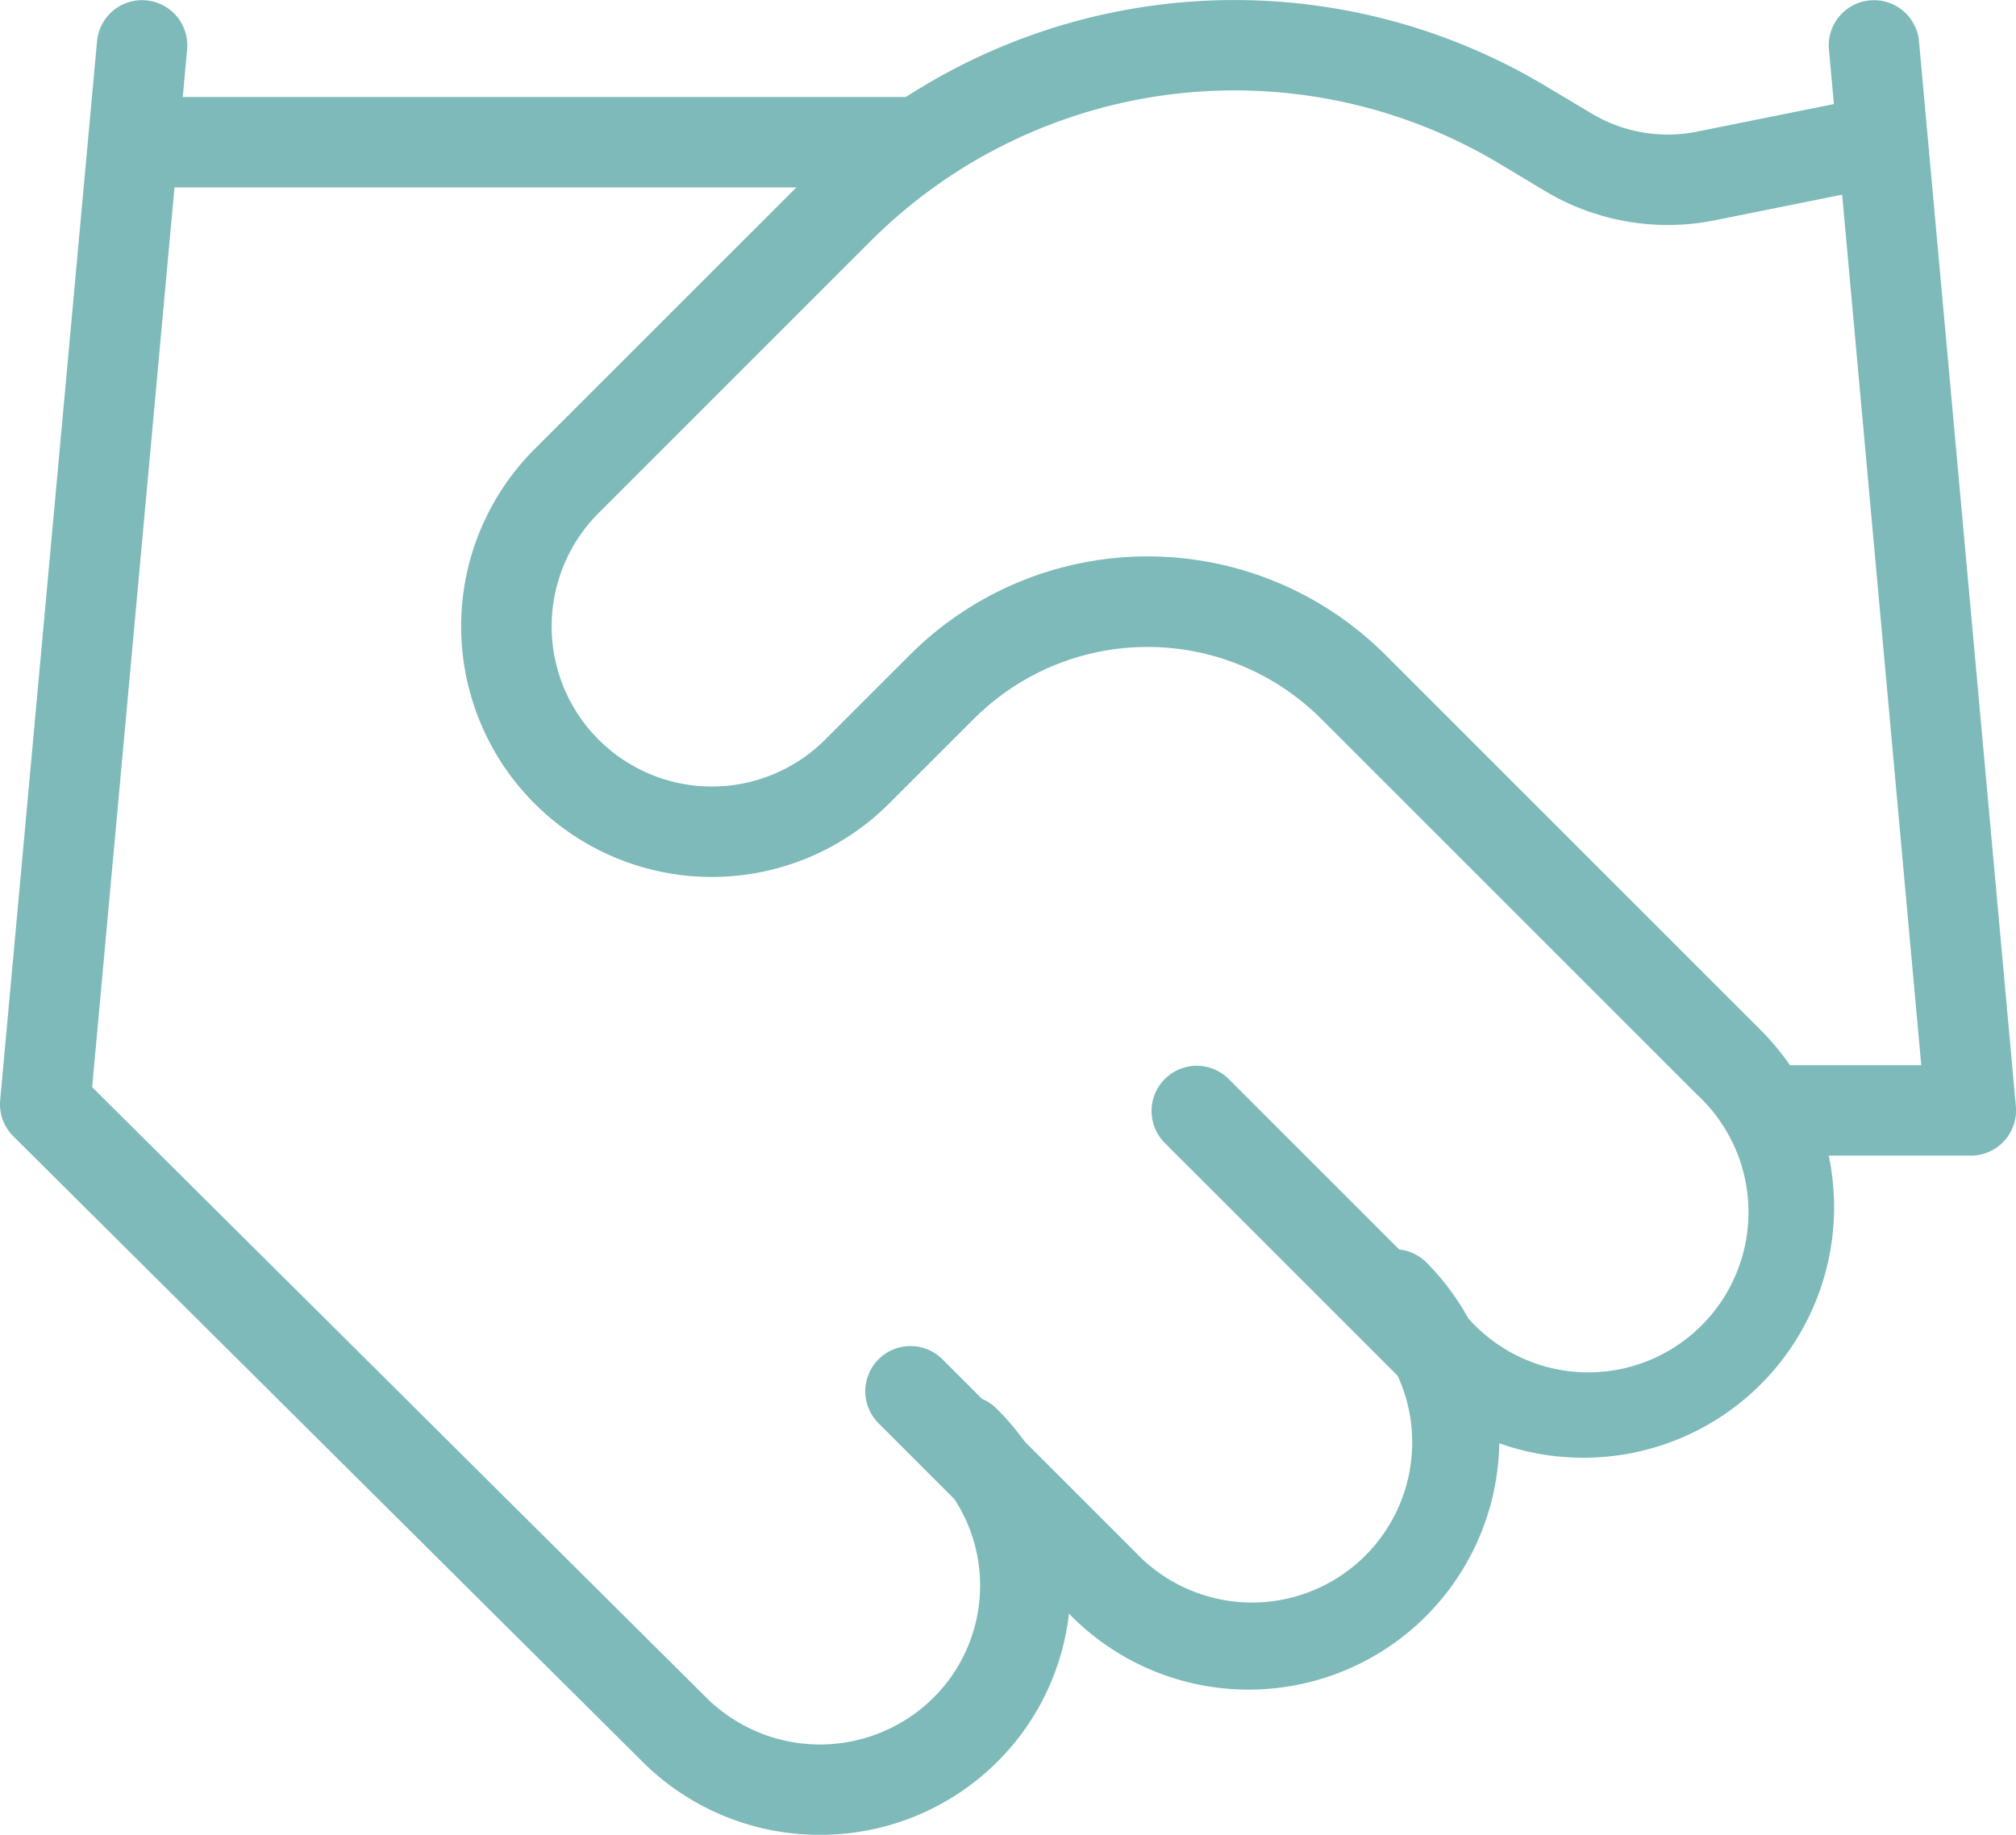
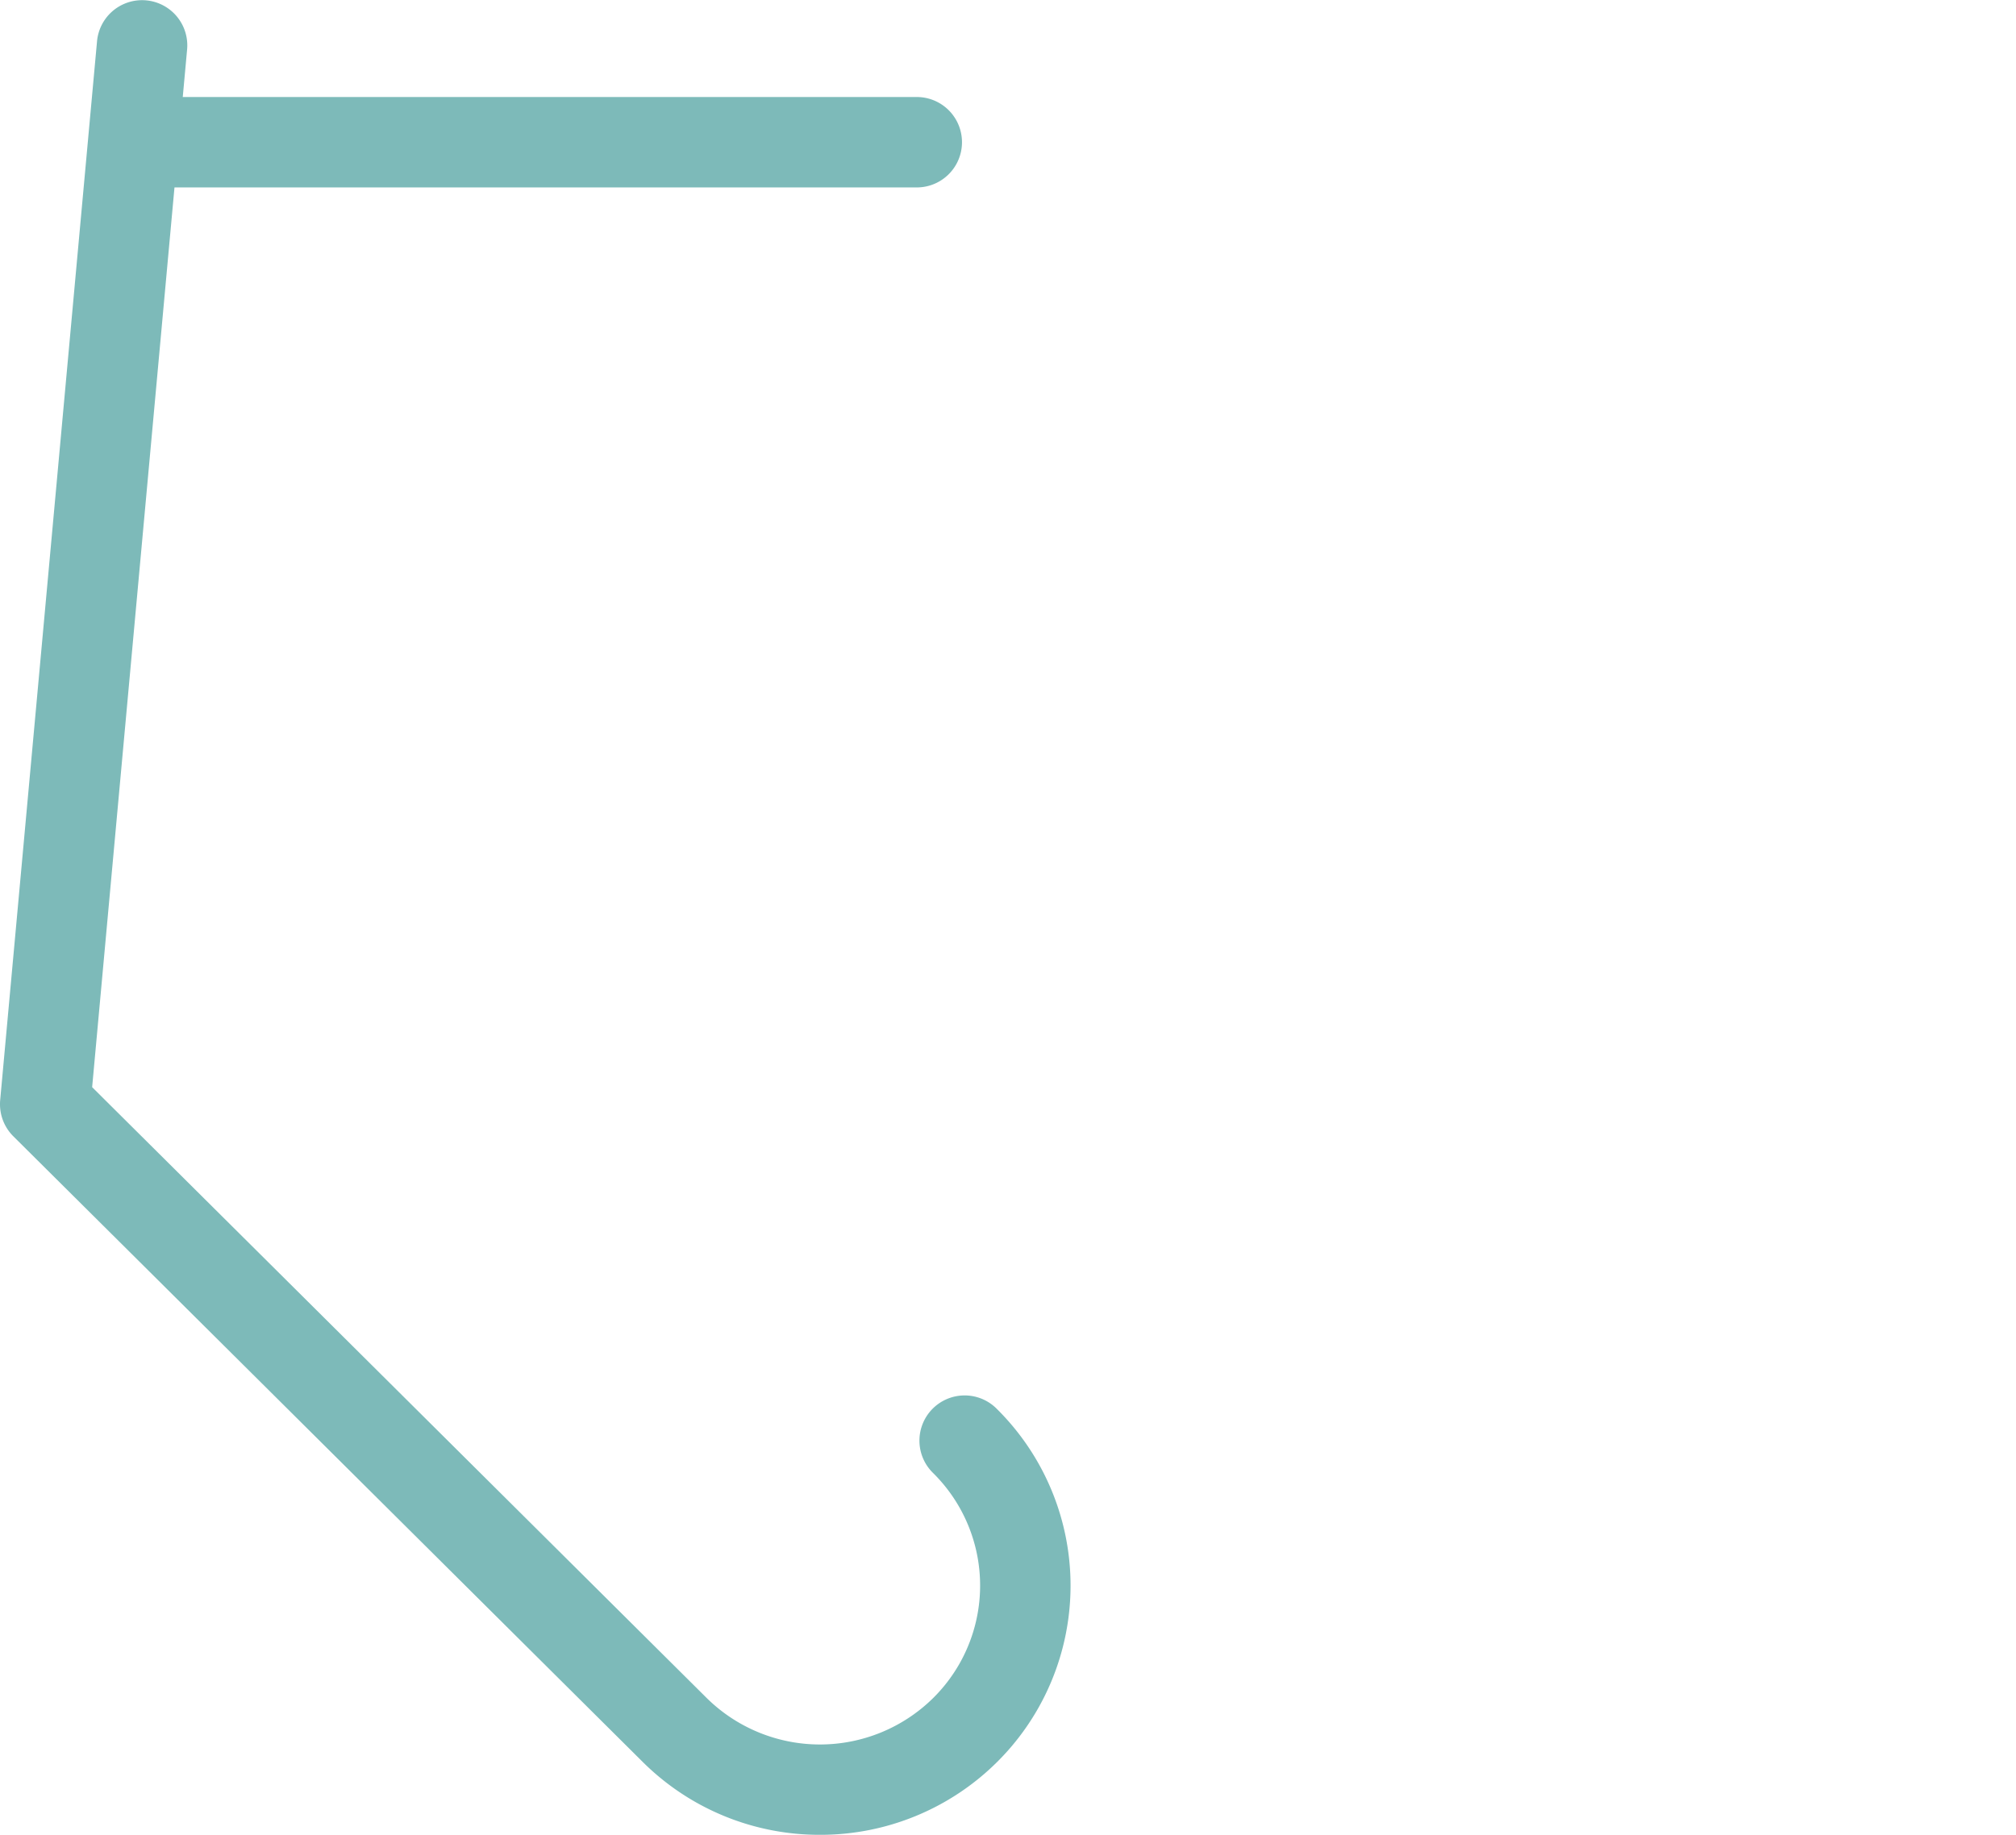
<svg xmlns="http://www.w3.org/2000/svg" width="44.585" height="40.587" viewBox="0 0 44.585 40.587">
  <g id="handshake" transform="translate(1 1.003)">
-     <path id="Trazado_529" data-name="Trazado 529" d="M18.5,24.753a5.526,5.526,0,0,1-3.92-1.621l-4.283-4.283a1,1,0,0,1,1.414-1.414l4.283,4.283A3.543,3.543,0,1,0,21,16.707a1,1,0,0,1,1.414-1.414,5.541,5.541,0,0,1-3.92,9.46Z" transform="translate(8.12 11.618)" fill="#7dbab9" />
-     <path id="Trazado_530" data-name="Trazado 530" d="M30.7,34.241a5.526,5.526,0,0,1-3.92-1.621l-5.354-5.354a1,1,0,0,1,1.414-1.414l5.354,5.354A3.543,3.543,0,1,0,33.2,26.2l-8.31-8.31a5.432,5.432,0,0,0-7.667,0L15.341,19.77A5.543,5.543,0,1,1,7.5,11.931L13.52,5.913A13.388,13.388,0,0,1,29.861,3.9l1.005.6,0,0a3.277,3.277,0,0,0,2.331.41l3.723-.749a1,1,0,1,1,.394,1.961l-3.727.75a5.275,5.275,0,0,1-3.752-.658l-1-.6a11.39,11.39,0,0,0-13.9,1.712L8.916,13.345a3.543,3.543,0,1,0,5.011,5.011l1.885-1.885a7.435,7.435,0,0,1,10.494,0l8.31,8.31a5.541,5.541,0,0,1-3.92,9.46Z" transform="translate(3.322 -2.999)" fill="#7dbab9" />
-     <path id="Trazado_531" data-name="Trazado 531" d="M24.283,27.558H20a1,1,0,0,1,0-2h3.188L21.146,3.091a1,1,0,1,1,1.992-.181l2.142,23.558a1,1,0,0,1-1,1.091Z" transform="translate(18.302 -2.999)" fill="#7dbab9" />
    <path id="Trazado_532" data-name="Trazado 532" d="M19.133,42.582a5.54,5.54,0,0,1-3.918-1.611L1.295,27.131a1,1,0,0,1-.291-.8L3.146,2.909a1,1,0,1,1,1.992.182l-2.1,22.953L16.626,39.553a3.565,3.565,0,0,0,5.015,0,3.5,3.5,0,0,0,0-4.969,1,1,0,1,1,1.41-1.418,5.5,5.5,0,0,1,0,7.806A5.54,5.54,0,0,1,19.133,42.582Z" transform="translate(-2 -2.999)" fill="#7dbab9" />
    <path id="Trazado_533" data-name="Trazado 533" d="M20.133,5H3A1,1,0,1,1,3,3H20.133a1,1,0,0,1,0,2Z" transform="translate(-0.858 -1.857)" fill="#7dbab9" />
  </g>
</svg>